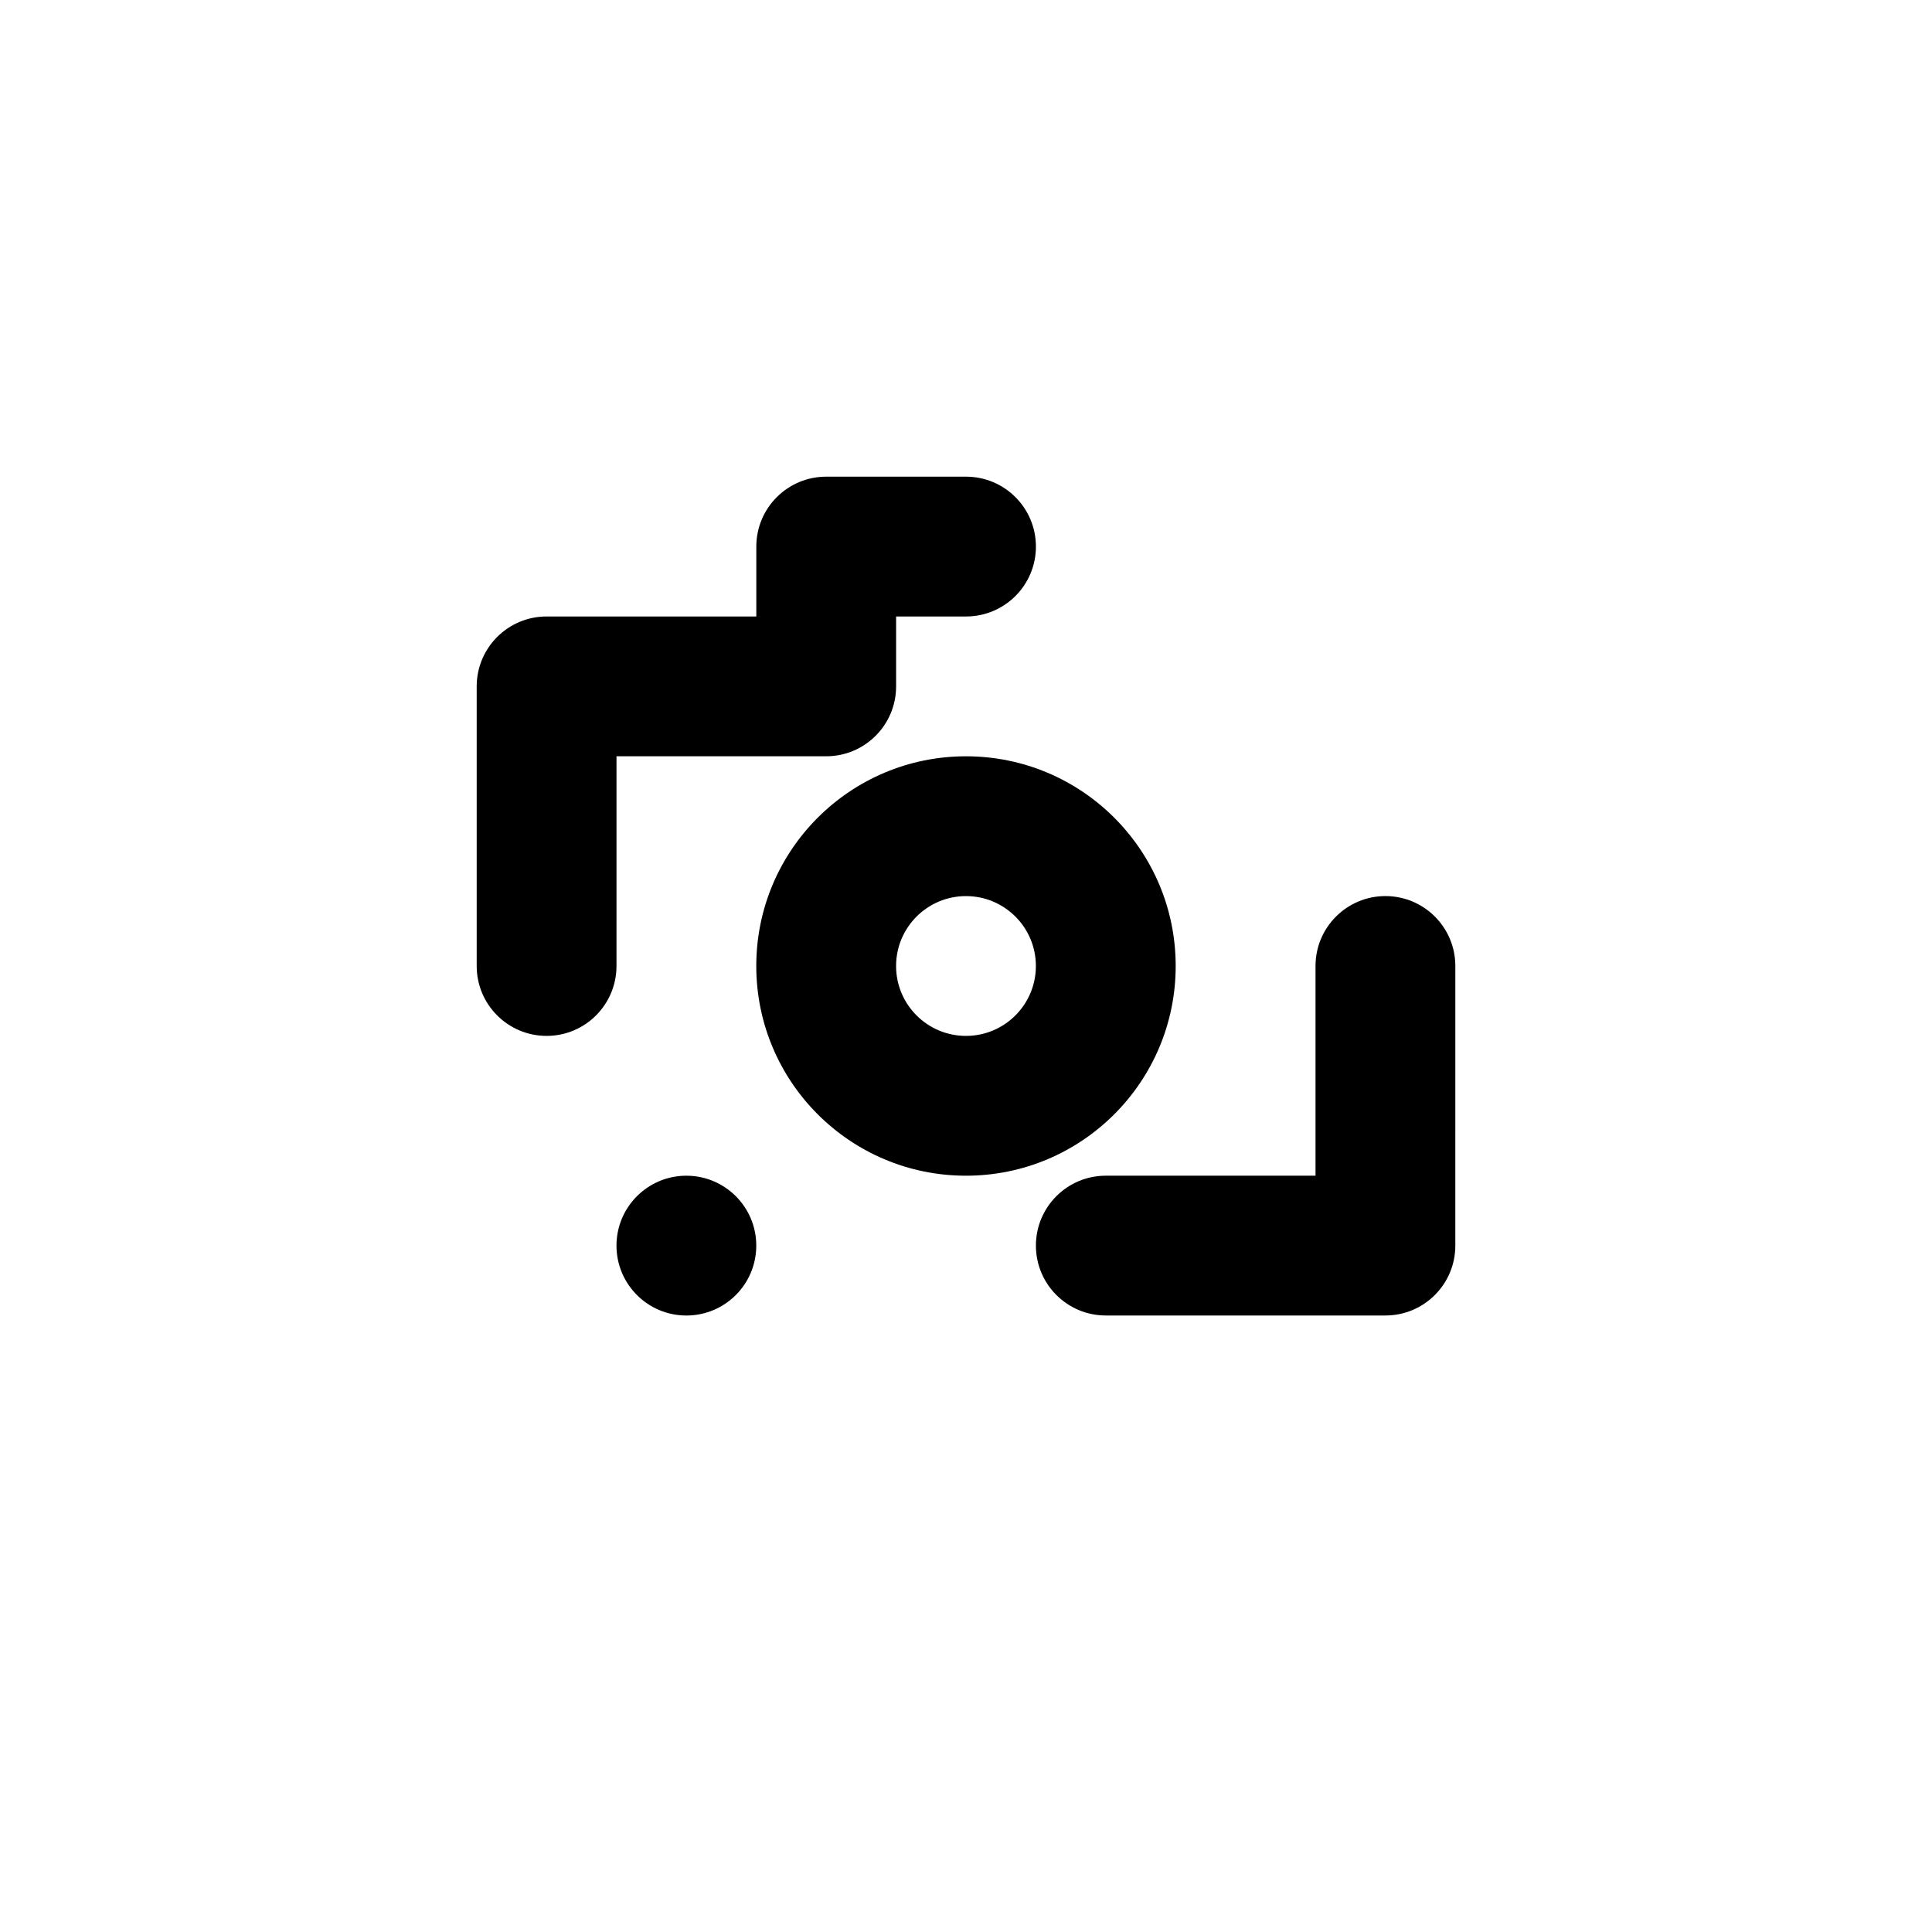
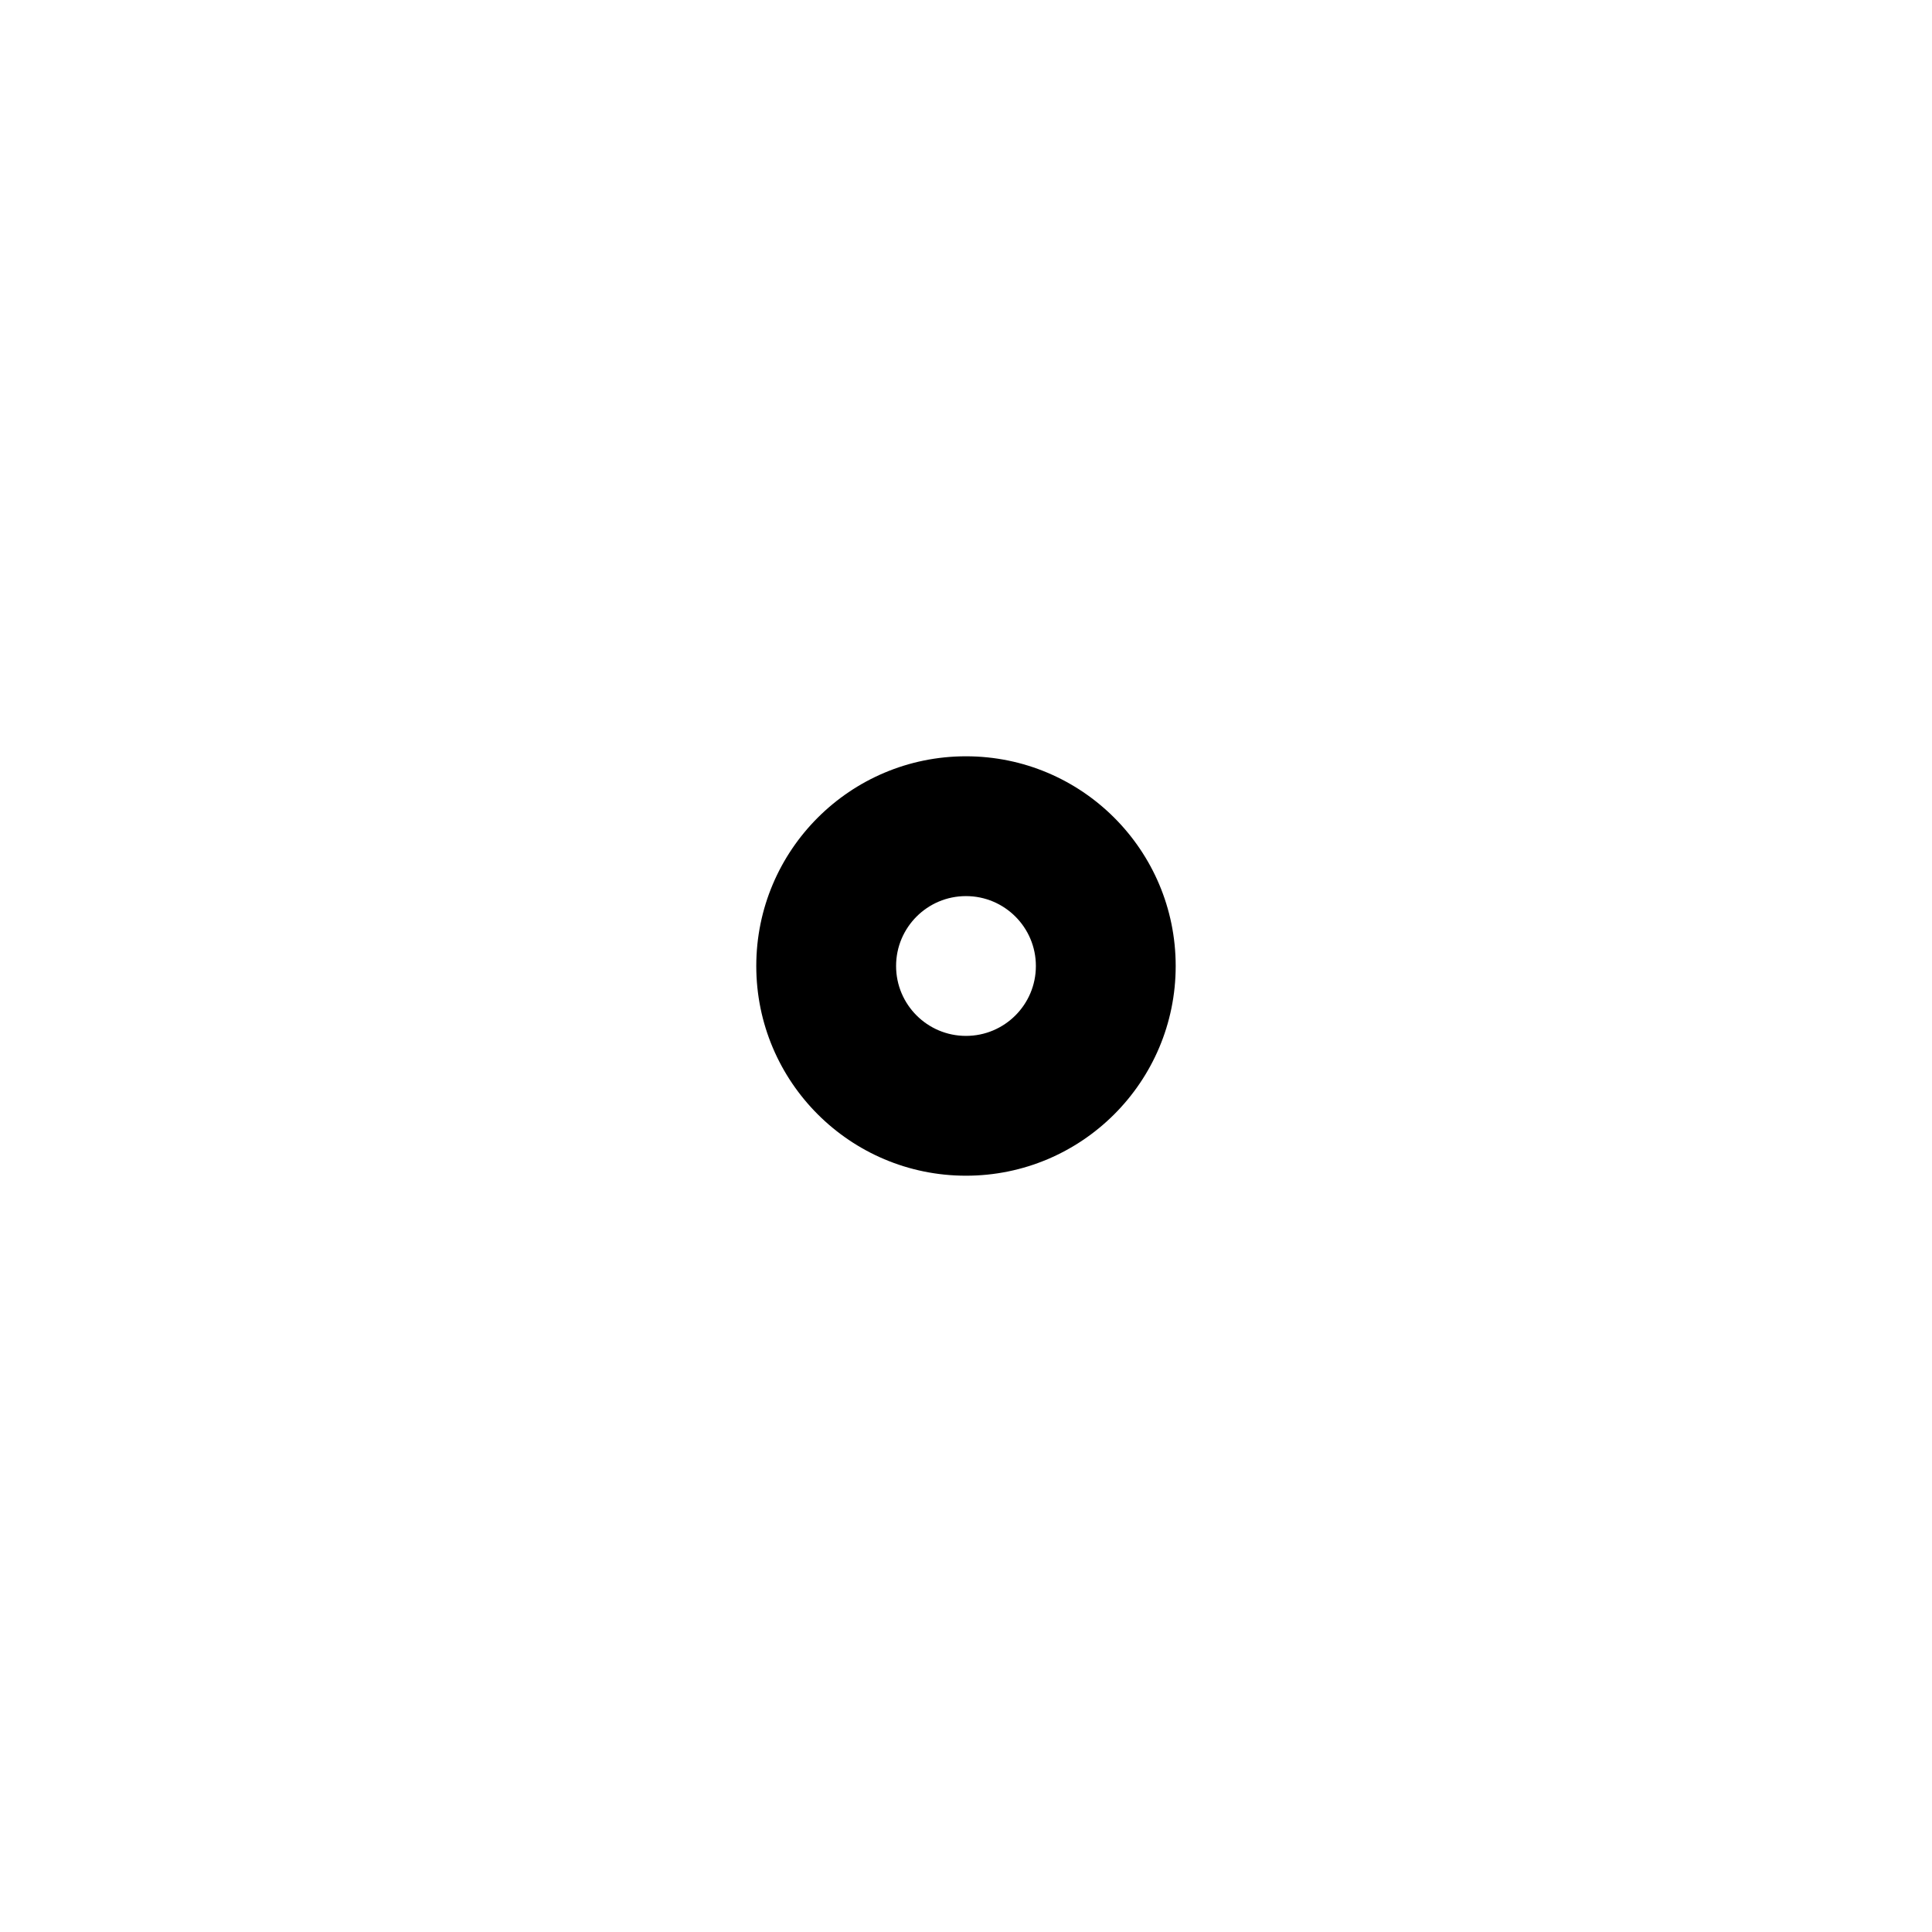
<svg xmlns="http://www.w3.org/2000/svg" fill="#000000" width="800px" height="800px" version="1.1" viewBox="144 144 512 512">
  <g>
    <path d="m455.57 400c0-30.691-24.883-55.574-55.574-55.574s-55.574 24.883-55.574 55.574 24.883 55.574 55.574 55.574 55.574-24.883 55.574-55.574zm-55.574 18.523c-10.23 0-18.523-8.293-18.523-18.523s8.293-18.523 18.523-18.523 18.523 8.293 18.523 18.523-8.293 18.523-18.523 18.523z" />
-     <path d="m344.42 474.1c0 10.23-8.293 18.527-18.523 18.527-10.23 0-18.523-8.297-18.523-18.527 0-10.23 8.293-18.523 18.523-18.523 10.23 0 18.523 8.293 18.523 18.523" />
-     <path d="m511.15 381.47c-10.23 0-18.523 8.293-18.523 18.523v55.574l-55.578 0.004c-10.23 0-18.523 8.293-18.523 18.523 0 10.23 8.293 18.523 18.523 18.523h74.102c10.23 0 18.523-8.293 18.523-18.523l0.004-74.098c0-10.234-8.293-18.527-18.527-18.527z" />
-     <path d="m307.38 344.42h55.574c10.23 0 18.523-8.293 18.523-18.523v-18.523h18.527c10.23 0 18.523-8.293 18.523-18.523 0-10.234-8.293-18.527-18.523-18.527h-37.051c-10.23 0-18.523 8.293-18.523 18.523v18.523l-55.578 0.004c-10.23 0-18.523 8.293-18.523 18.523v74.102c0 10.23 8.293 18.523 18.523 18.523 10.23 0 18.523-8.293 18.523-18.523z" />
  </g>
</svg>